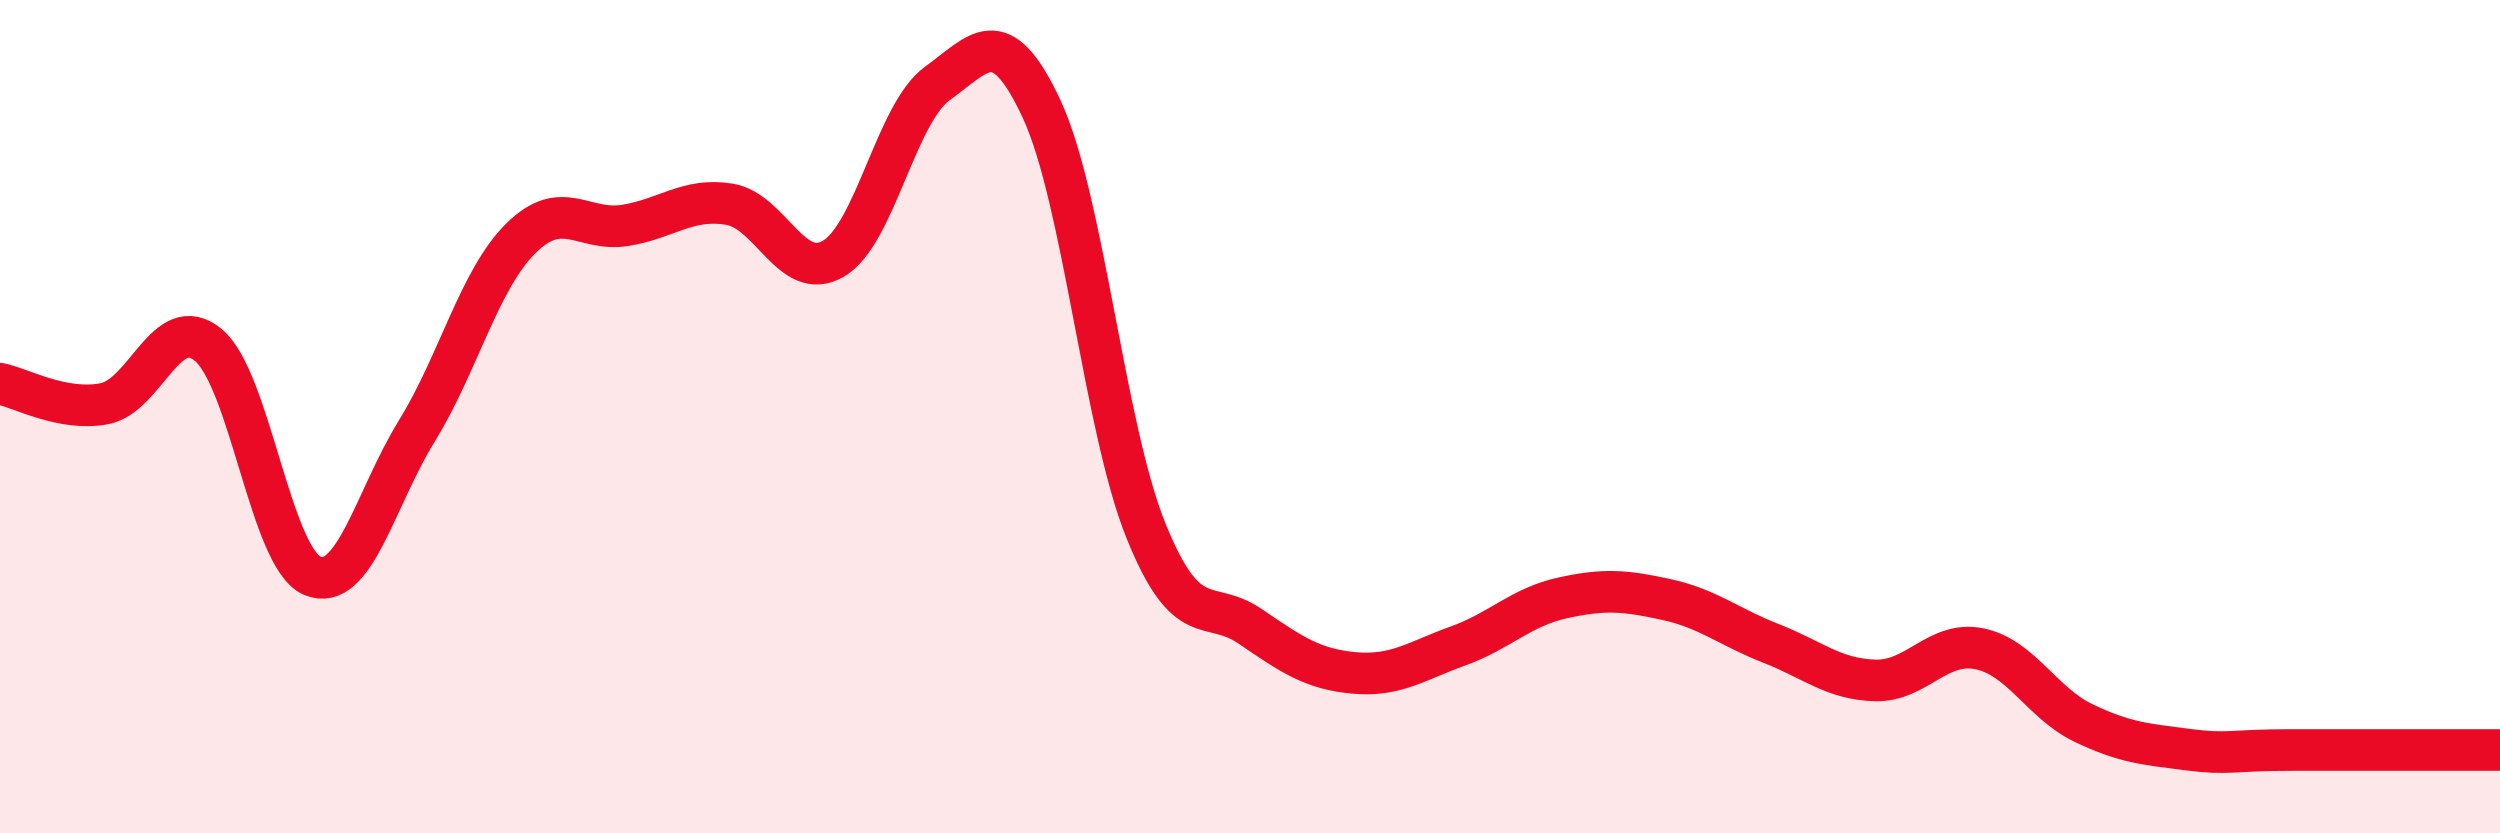
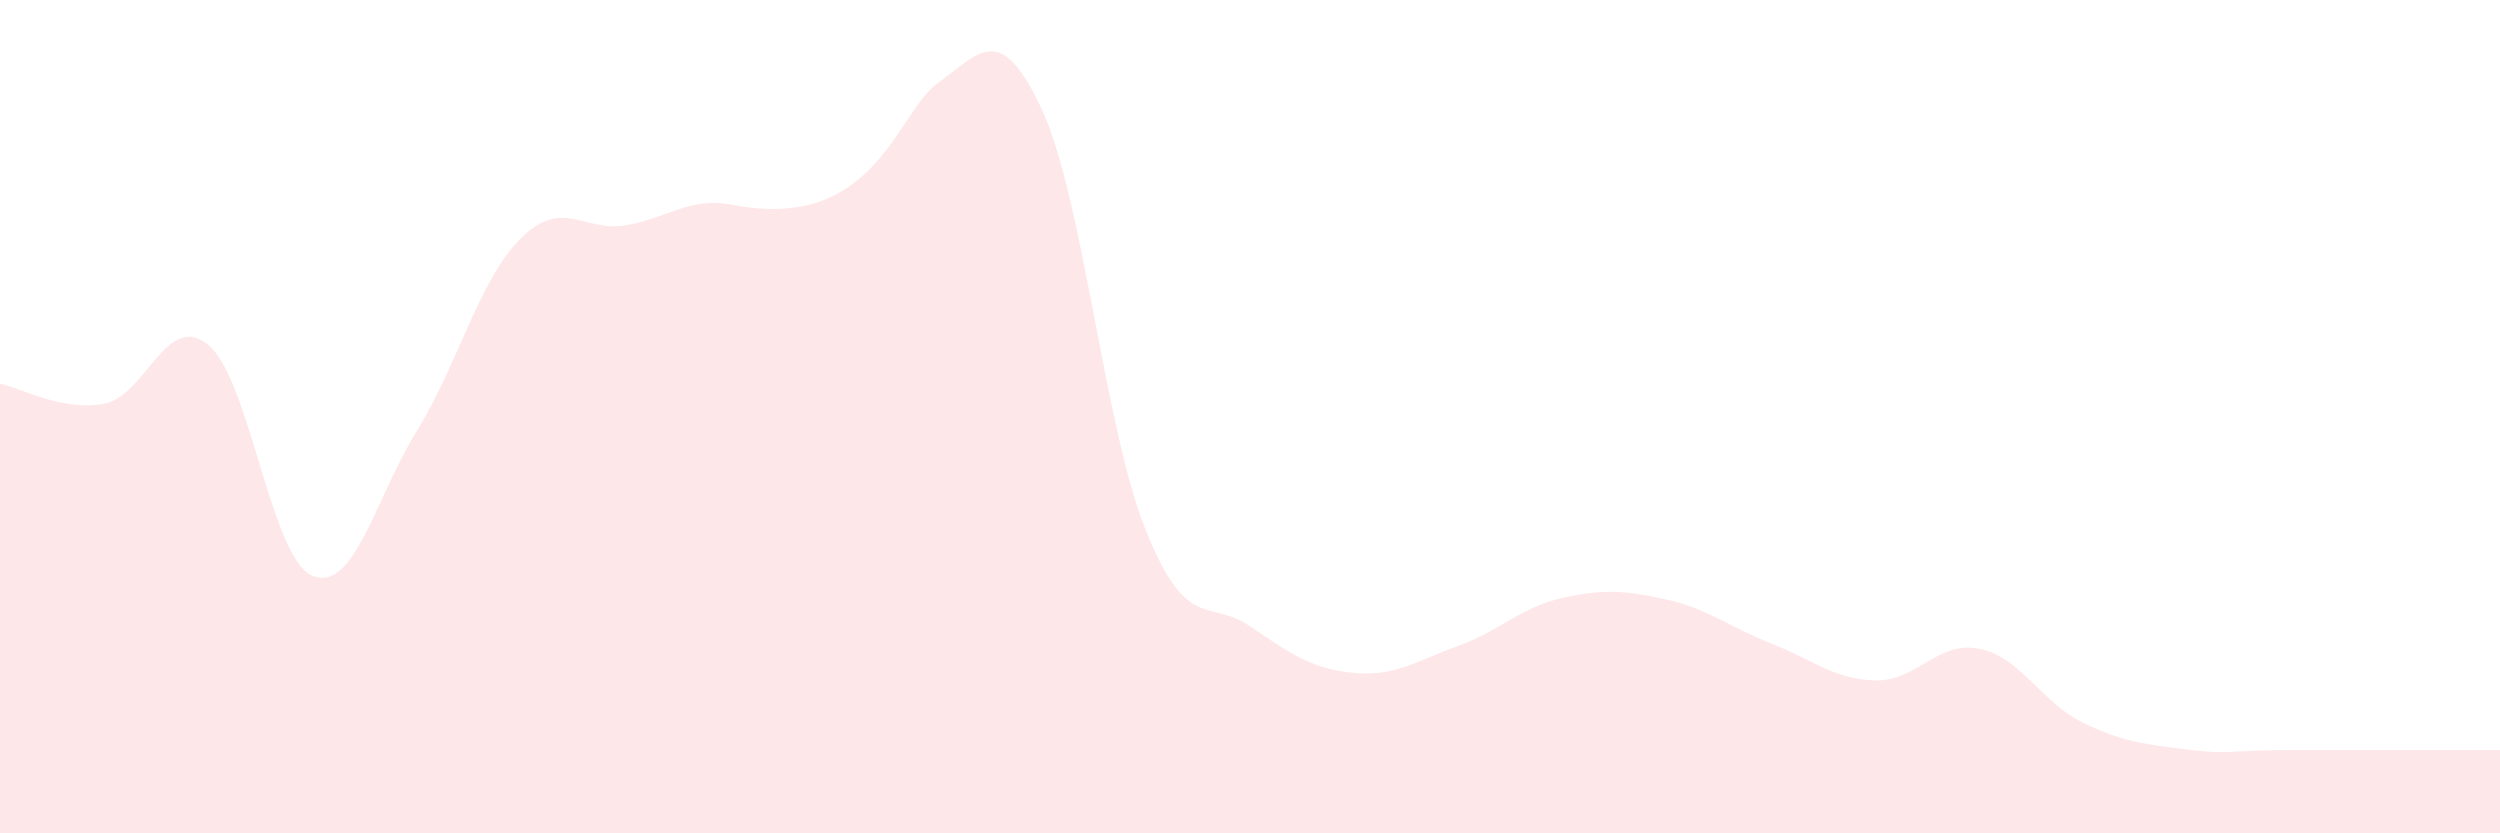
<svg xmlns="http://www.w3.org/2000/svg" width="60" height="20" viewBox="0 0 60 20">
-   <path d="M 0,9.21 C 0.5,9.31 1.5,9.88 2.5,9.69 C 3.5,9.5 4,7.45 5,8.28 C 6,9.11 6.5,13.41 7.5,13.82 C 8.5,14.23 9,11.97 10,10.35 C 11,8.73 11.5,6.71 12.5,5.72 C 13.5,4.73 14,5.57 15,5.41 C 16,5.25 16.5,4.74 17.5,4.9 C 18.5,5.06 19,6.79 20,6.21 C 21,5.63 21.5,2.72 22.5,2 C 23.5,1.28 24,0.47 25,2.62 C 26,4.77 26.5,10.25 27.5,12.73 C 28.5,15.21 29,14.35 30,15.03 C 31,15.71 31.5,16.06 32.5,16.15 C 33.5,16.24 34,15.86 35,15.5 C 36,15.14 36.5,14.57 37.5,14.35 C 38.5,14.13 39,14.17 40,14.39 C 41,14.61 41.5,15.05 42.5,15.44 C 43.5,15.83 44,16.3 45,16.33 C 46,16.36 46.5,15.37 47.5,15.57 C 48.5,15.77 49,16.87 50,17.35 C 51,17.83 51.5,17.86 52.5,17.99 C 53.5,18.12 53.5,18 55,18 C 56.5,18 59,18 60,18L60 20L0 20Z" fill="#EB0A25" opacity="0.1" stroke-linecap="round" stroke-linejoin="round" />
-   <path d="M 0,9.21 C 0.5,9.31 1.5,9.88 2.5,9.69 C 3.5,9.5 4,7.45 5,8.28 C 6,9.11 6.5,13.41 7.5,13.82 C 8.5,14.23 9,11.97 10,10.35 C 11,8.73 11.5,6.71 12.5,5.72 C 13.5,4.73 14,5.57 15,5.41 C 16,5.25 16.5,4.74 17.5,4.9 C 18.5,5.06 19,6.79 20,6.21 C 21,5.63 21.5,2.72 22.5,2 C 23.5,1.28 24,0.47 25,2.62 C 26,4.77 26.5,10.25 27.5,12.73 C 28.5,15.21 29,14.35 30,15.03 C 31,15.71 31.5,16.06 32.5,16.15 C 33.5,16.24 34,15.86 35,15.5 C 36,15.14 36.5,14.57 37.5,14.35 C 38.5,14.13 39,14.17 40,14.39 C 41,14.61 41.5,15.05 42.5,15.44 C 43.5,15.83 44,16.3 45,16.33 C 46,16.36 46.5,15.37 47.5,15.57 C 48.5,15.77 49,16.87 50,17.35 C 51,17.83 51.5,17.86 52.5,17.99 C 53.5,18.12 53.5,18 55,18 C 56.5,18 59,18 60,18" stroke="#EB0A25" stroke-width="1" fill="none" stroke-linecap="round" stroke-linejoin="round" />
+   <path d="M 0,9.21 C 0.5,9.31 1.5,9.88 2.5,9.69 C 3.5,9.5 4,7.45 5,8.28 C 6,9.11 6.5,13.41 7.5,13.82 C 8.5,14.23 9,11.97 10,10.35 C 11,8.73 11.5,6.71 12.5,5.72 C 13.5,4.73 14,5.57 15,5.41 C 16,5.25 16.5,4.74 17.5,4.9 C 21,5.63 21.5,2.72 22.5,2 C 23.5,1.28 24,0.47 25,2.62 C 26,4.77 26.5,10.25 27.5,12.73 C 28.5,15.21 29,14.35 30,15.03 C 31,15.71 31.5,16.06 32.5,16.15 C 33.5,16.24 34,15.86 35,15.5 C 36,15.14 36.5,14.57 37.5,14.35 C 38.5,14.13 39,14.17 40,14.39 C 41,14.61 41.5,15.05 42.5,15.44 C 43.5,15.83 44,16.3 45,16.33 C 46,16.36 46.5,15.37 47.5,15.57 C 48.5,15.77 49,16.87 50,17.35 C 51,17.83 51.5,17.86 52.5,17.99 C 53.5,18.12 53.5,18 55,18 C 56.5,18 59,18 60,18L60 20L0 20Z" fill="#EB0A25" opacity="0.1" stroke-linecap="round" stroke-linejoin="round" />
</svg>